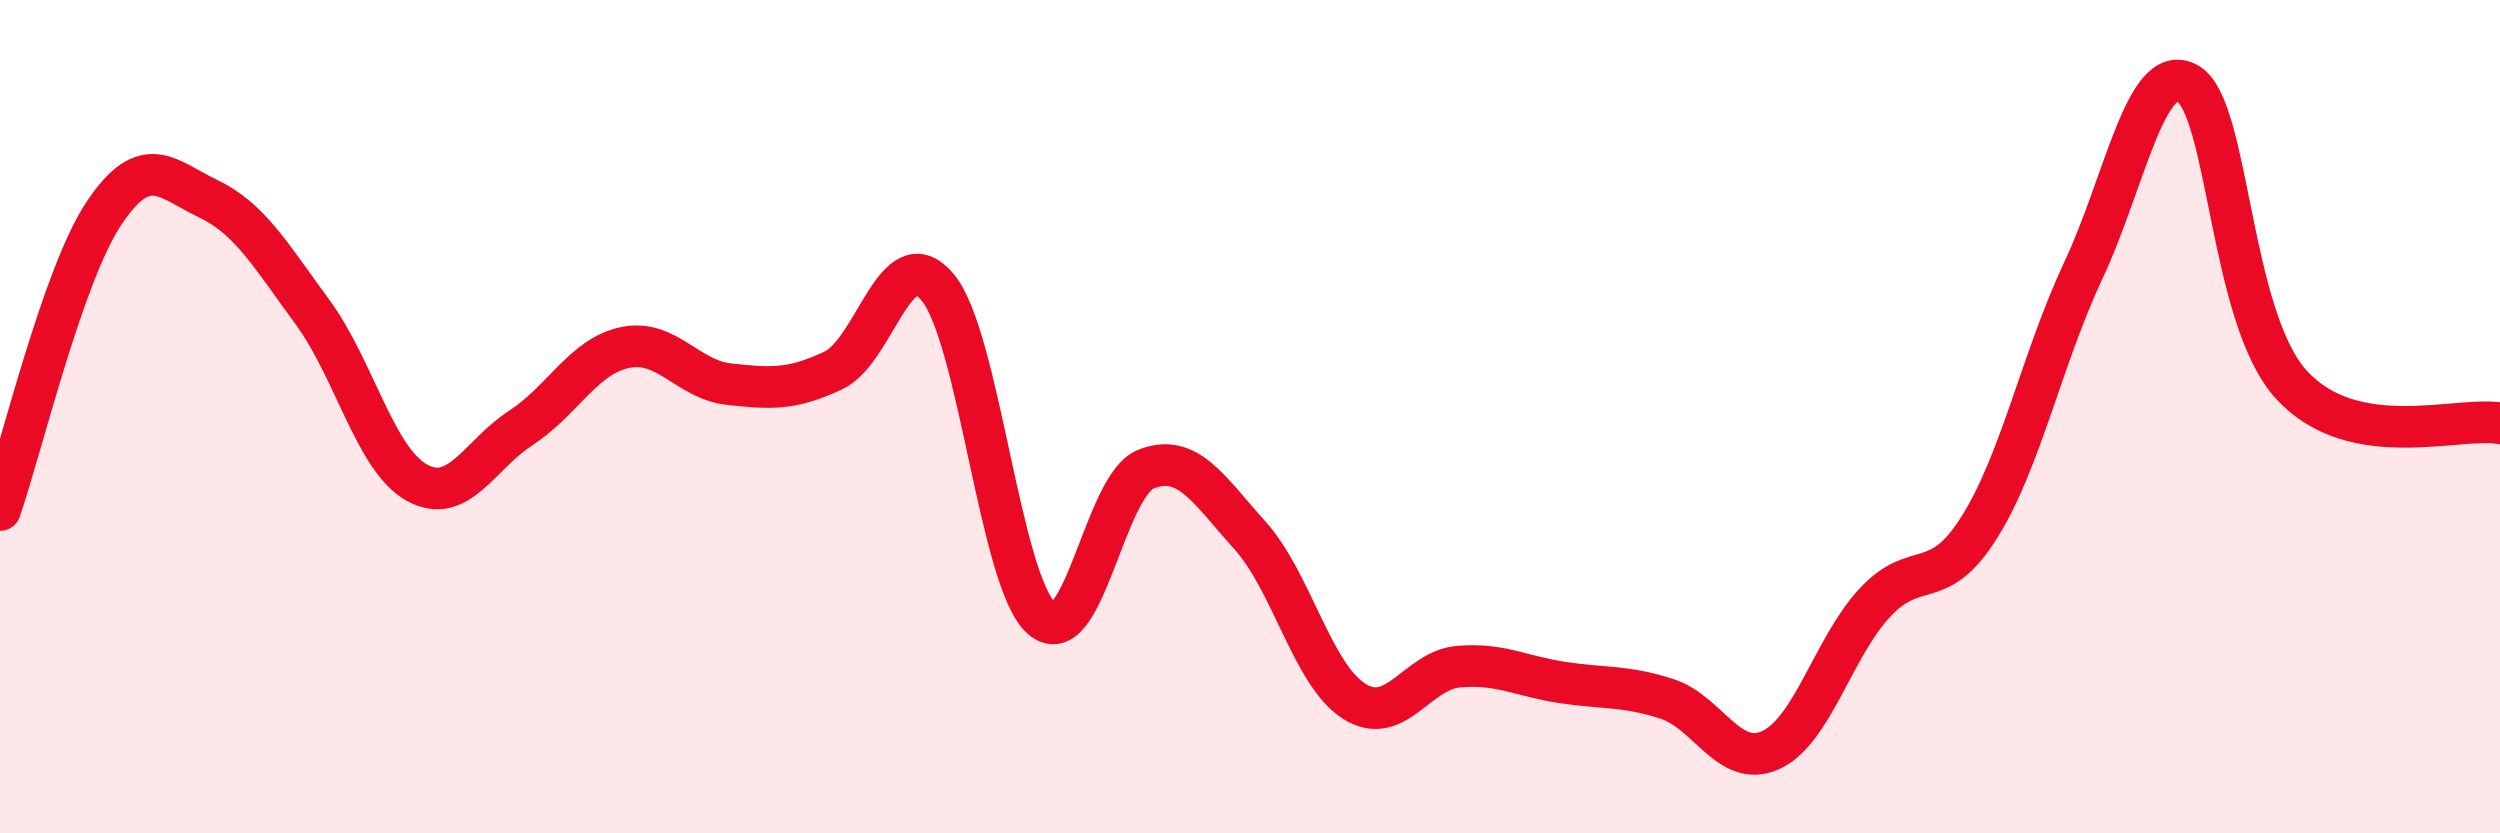
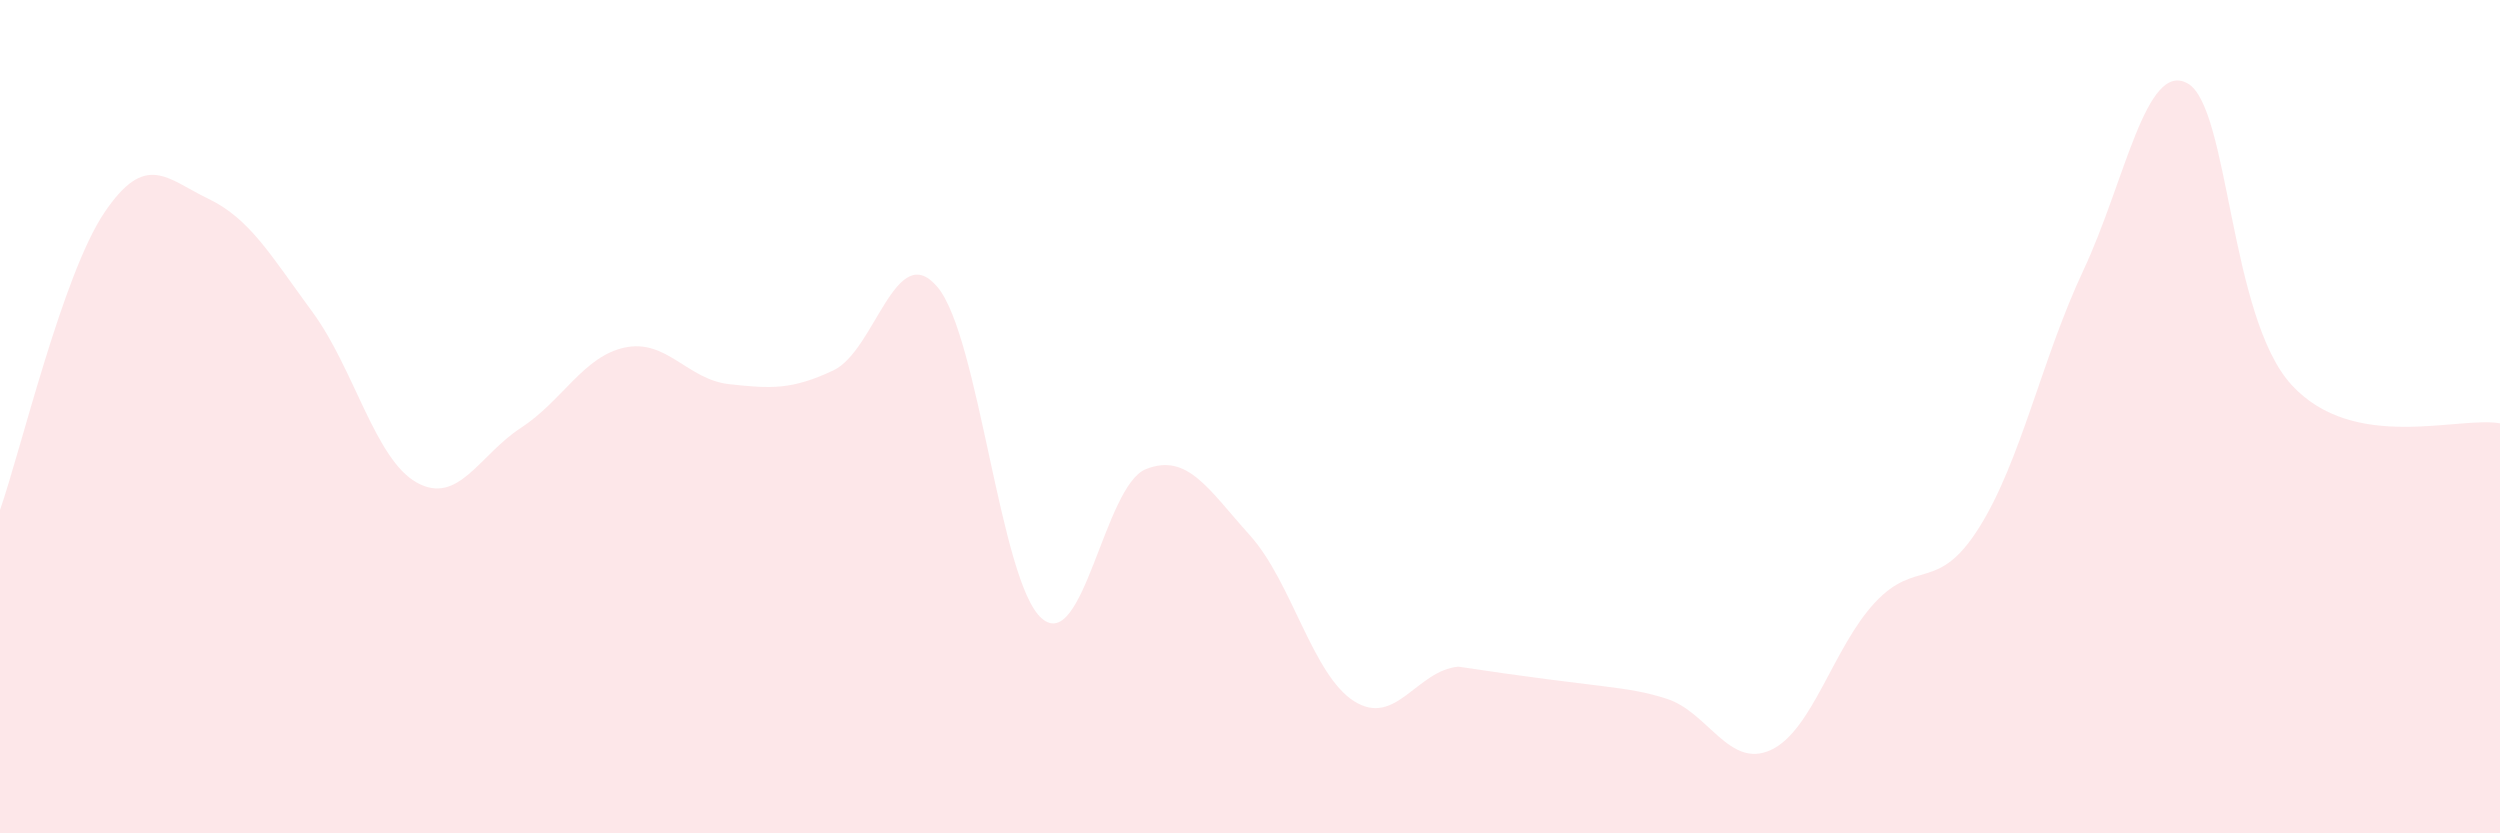
<svg xmlns="http://www.w3.org/2000/svg" width="60" height="20" viewBox="0 0 60 20">
-   <path d="M 0,12.24 C 0.5,10.81 1.5,6.6 2.5,5.11 C 3.5,3.62 4,4.29 5,4.77 C 6,5.25 6.5,6.13 7.5,7.49 C 8.5,8.85 9,11.02 10,11.58 C 11,12.14 11.5,10.92 12.5,10.27 C 13.5,9.62 14,8.55 15,8.34 C 16,8.13 16.5,9.11 17.5,9.22 C 18.5,9.33 19,9.36 20,8.89 C 21,8.42 21.5,5.7 22.5,6.89 C 23.5,8.08 24,13.97 25,14.84 C 26,15.71 26.5,11.66 27.5,11.26 C 28.5,10.86 29,11.74 30,12.85 C 31,13.96 31.5,16.2 32.5,16.83 C 33.5,17.46 34,16.09 35,16 C 36,15.91 36.5,16.23 37.5,16.38 C 38.5,16.53 39,16.45 40,16.77 C 41,17.09 41.5,18.46 42.5,18 C 43.5,17.54 44,15.53 45,14.46 C 46,13.39 46.5,14.25 47.5,12.66 C 48.5,11.07 49,8.62 50,6.49 C 51,4.36 51.5,1.45 52.5,2 C 53.5,2.55 53.5,7.61 55,9.24 C 56.5,10.87 59,9.98 60,10.16L60 20L0 20Z" fill="#EB0A25" opacity="0.1" stroke-linecap="round" stroke-linejoin="round" />
-   <path d="M 0,12.24 C 0.5,10.81 1.5,6.6 2.5,5.11 C 3.5,3.62 4,4.29 5,4.77 C 6,5.25 6.5,6.13 7.5,7.49 C 8.5,8.85 9,11.02 10,11.58 C 11,12.14 11.5,10.92 12.5,10.27 C 13.5,9.62 14,8.55 15,8.34 C 16,8.13 16.5,9.11 17.5,9.22 C 18.5,9.33 19,9.36 20,8.89 C 21,8.42 21.5,5.7 22.5,6.89 C 23.5,8.08 24,13.97 25,14.84 C 26,15.71 26.5,11.66 27.5,11.26 C 28.5,10.86 29,11.74 30,12.85 C 31,13.96 31.5,16.2 32.5,16.83 C 33.5,17.46 34,16.09 35,16 C 36,15.91 36.5,16.23 37.5,16.38 C 38.5,16.53 39,16.45 40,16.77 C 41,17.09 41.5,18.46 42.5,18 C 43.5,17.54 44,15.53 45,14.46 C 46,13.39 46.5,14.25 47.5,12.66 C 48.5,11.07 49,8.62 50,6.49 C 51,4.36 51.5,1.45 52.5,2 C 53.5,2.55 53.5,7.61 55,9.24 C 56.5,10.87 59,9.98 60,10.16" stroke="#EB0A25" stroke-width="1" fill="none" stroke-linecap="round" stroke-linejoin="round" />
+   <path d="M 0,12.24 C 0.5,10.81 1.5,6.6 2.5,5.11 C 3.5,3.62 4,4.29 5,4.77 C 6,5.25 6.5,6.13 7.5,7.49 C 8.5,8.85 9,11.02 10,11.58 C 11,12.14 11.5,10.92 12.5,10.27 C 13.5,9.62 14,8.55 15,8.34 C 16,8.13 16.5,9.11 17.5,9.22 C 18.5,9.33 19,9.36 20,8.89 C 21,8.42 21.5,5.7 22.5,6.89 C 23.5,8.08 24,13.97 25,14.84 C 26,15.71 26.5,11.66 27.5,11.26 C 28.5,10.86 29,11.74 30,12.85 C 31,13.96 31.5,16.2 32.5,16.83 C 33.5,17.46 34,16.09 35,16 C 38.5,16.53 39,16.45 40,16.77 C 41,17.09 41.5,18.46 42.5,18 C 43.5,17.54 44,15.53 45,14.46 C 46,13.39 46.5,14.25 47.5,12.66 C 48.5,11.07 49,8.62 50,6.49 C 51,4.36 51.5,1.45 52.5,2 C 53.5,2.55 53.5,7.61 55,9.24 C 56.5,10.87 59,9.98 60,10.16L60 20L0 20Z" fill="#EB0A25" opacity="0.1" stroke-linecap="round" stroke-linejoin="round" />
</svg>